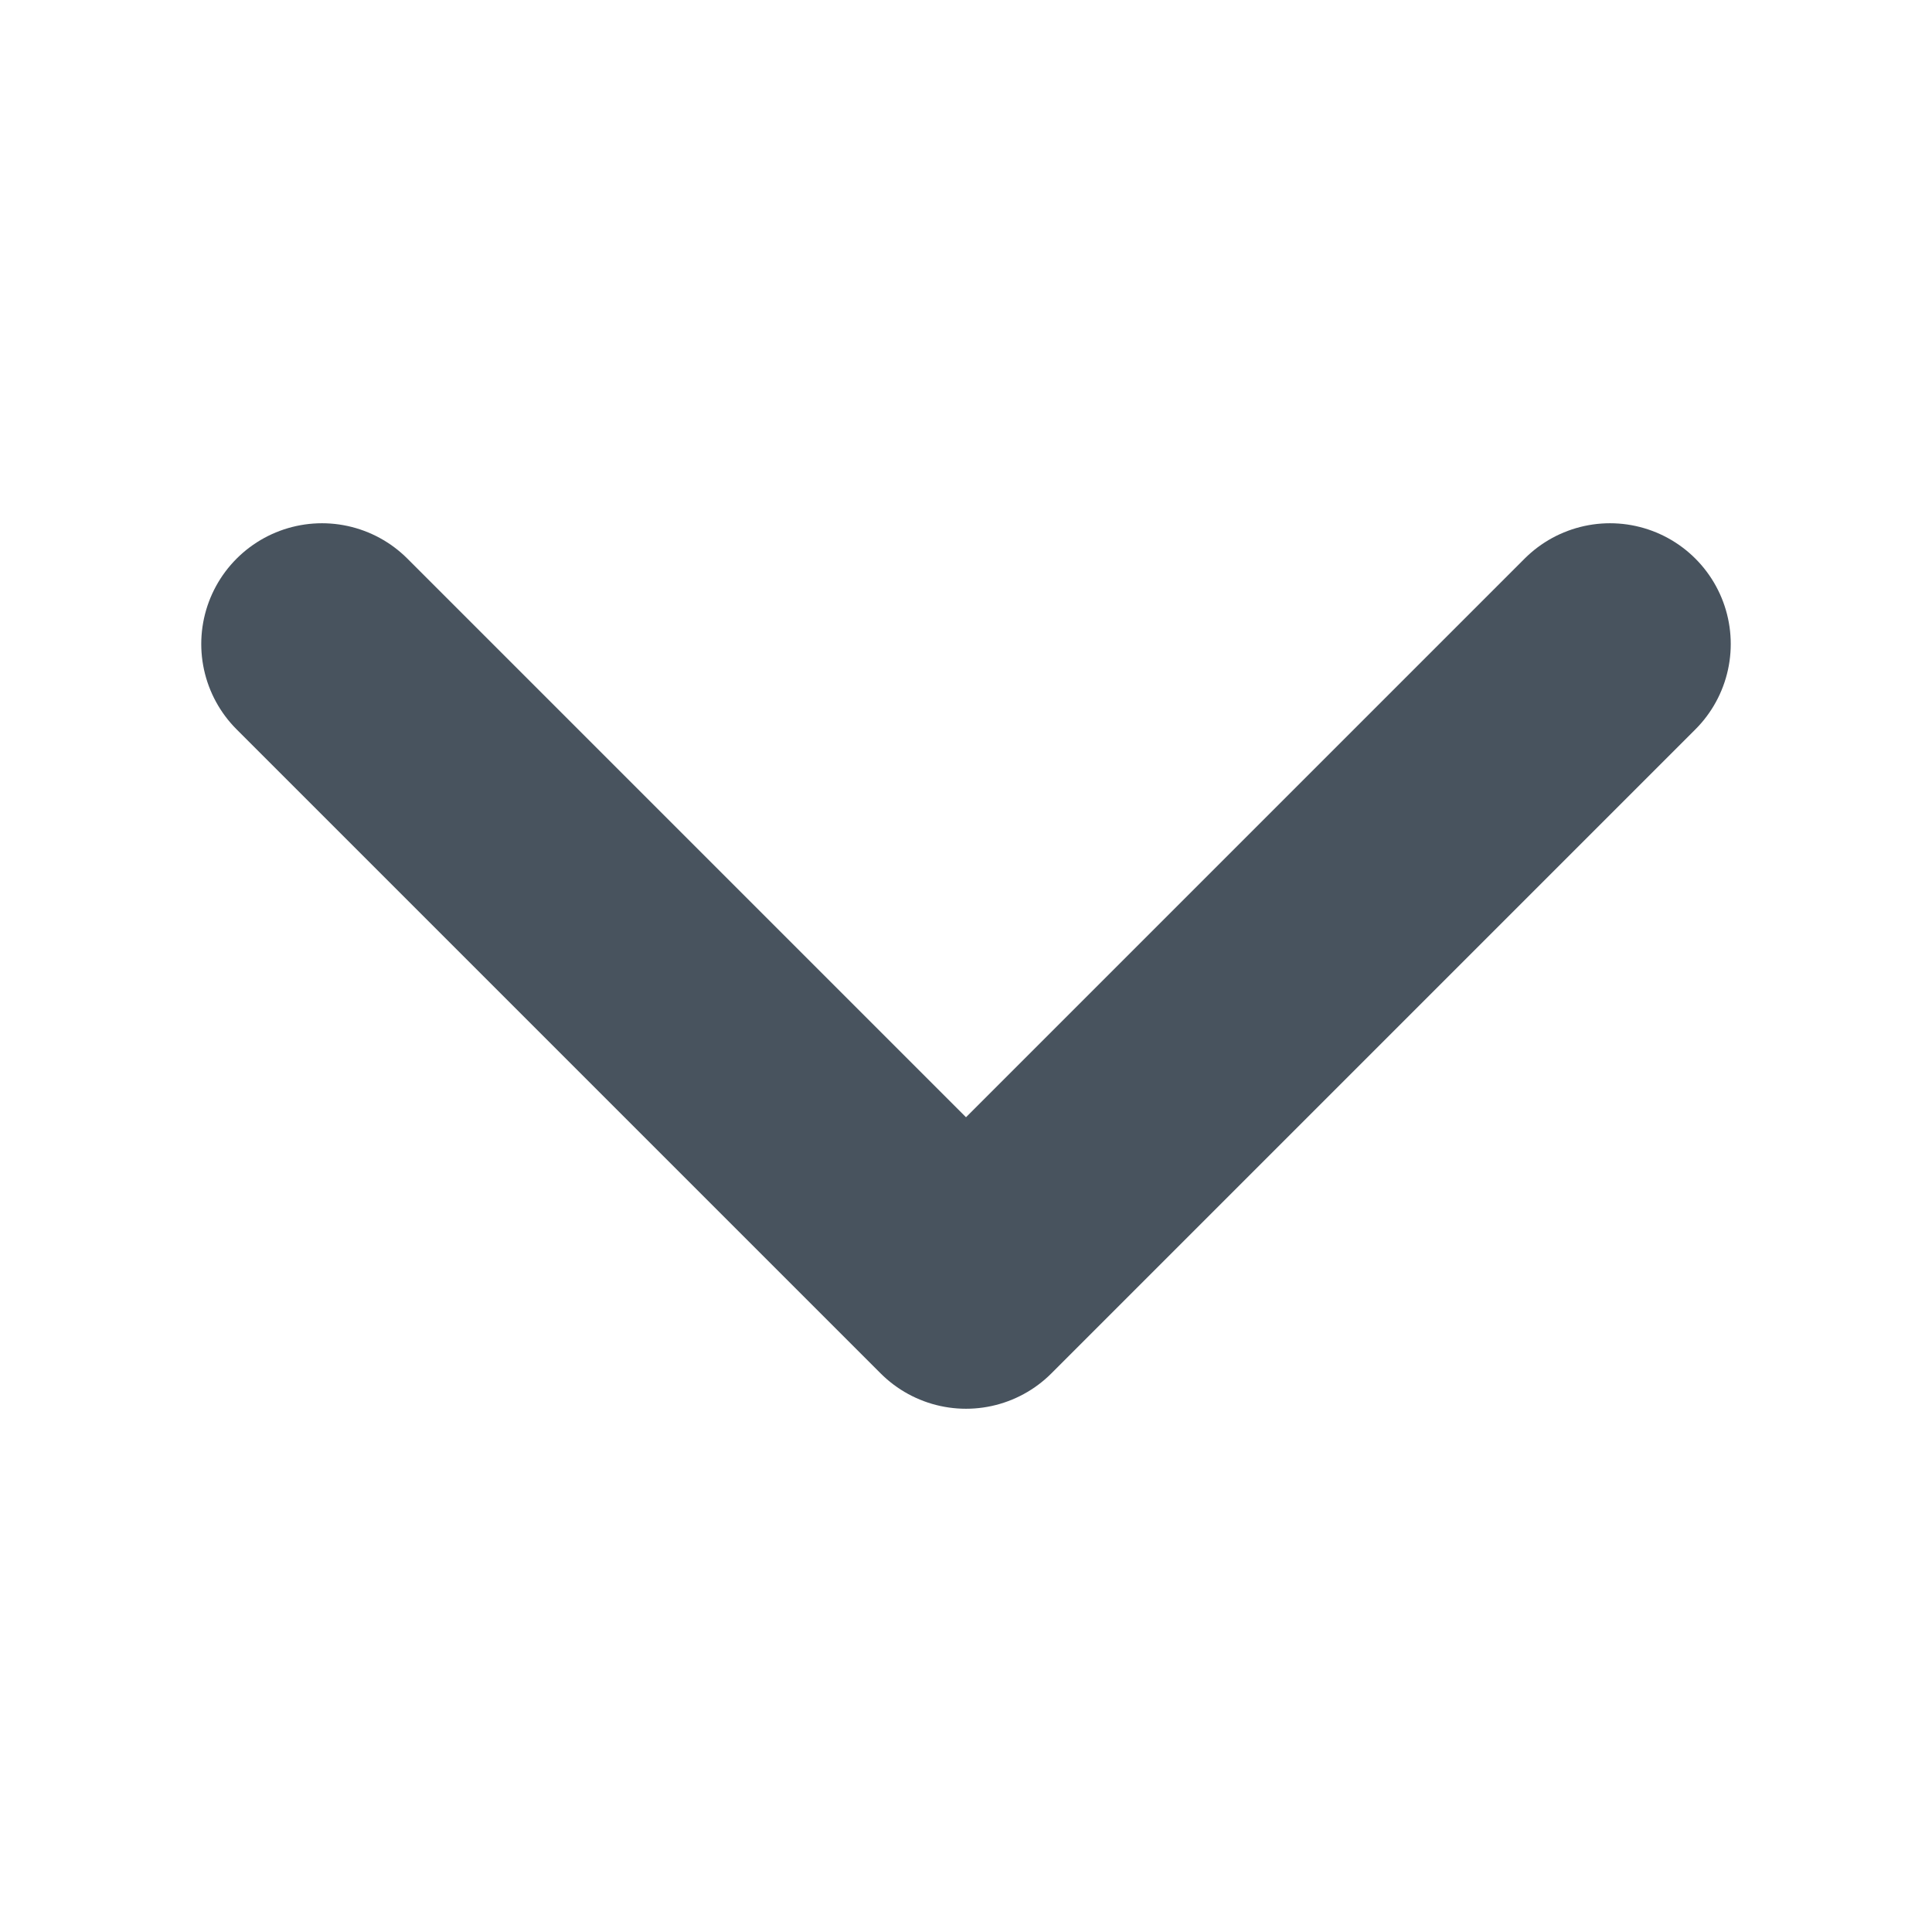
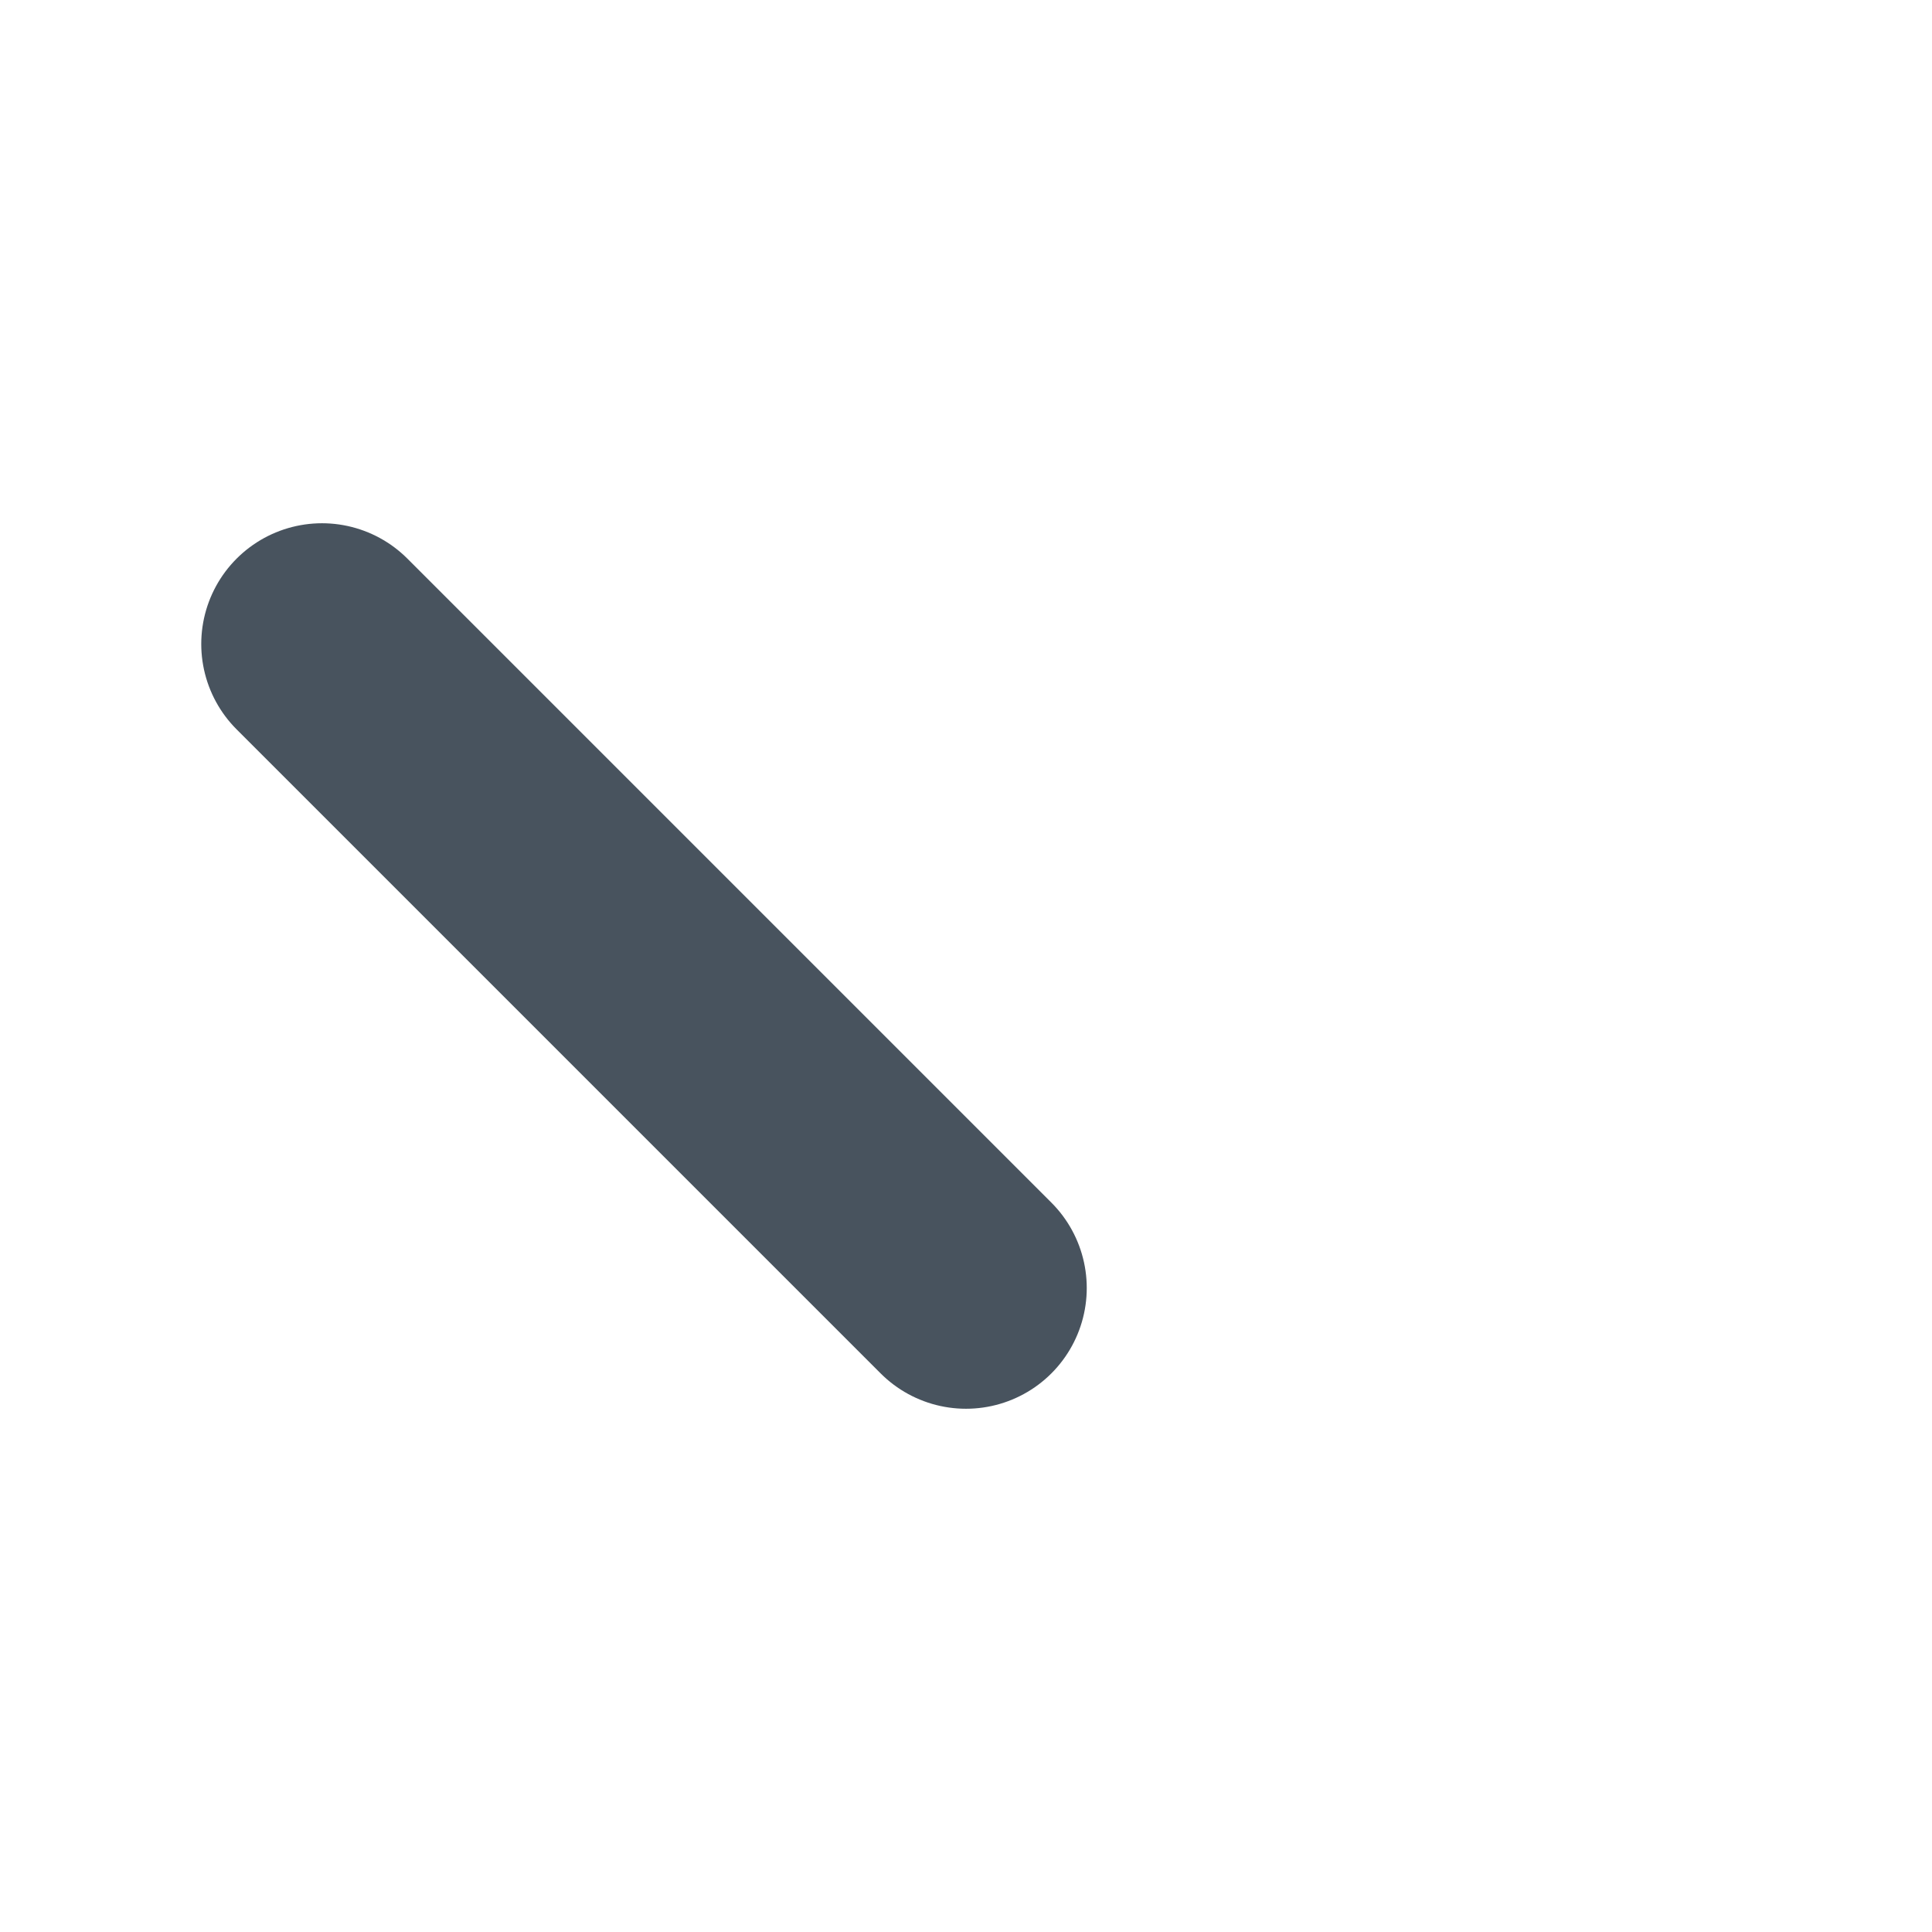
<svg xmlns="http://www.w3.org/2000/svg" width="12" height="12" viewBox="0 0 12 12" fill="none">
-   <path d="M2 4L6 8L10 4" stroke="#48535E" stroke-width="1.5" stroke-linecap="round" stroke-linejoin="round" />
+   <path d="M2 4L6 8" stroke="#48535E" stroke-width="1.5" stroke-linecap="round" stroke-linejoin="round" />
</svg>